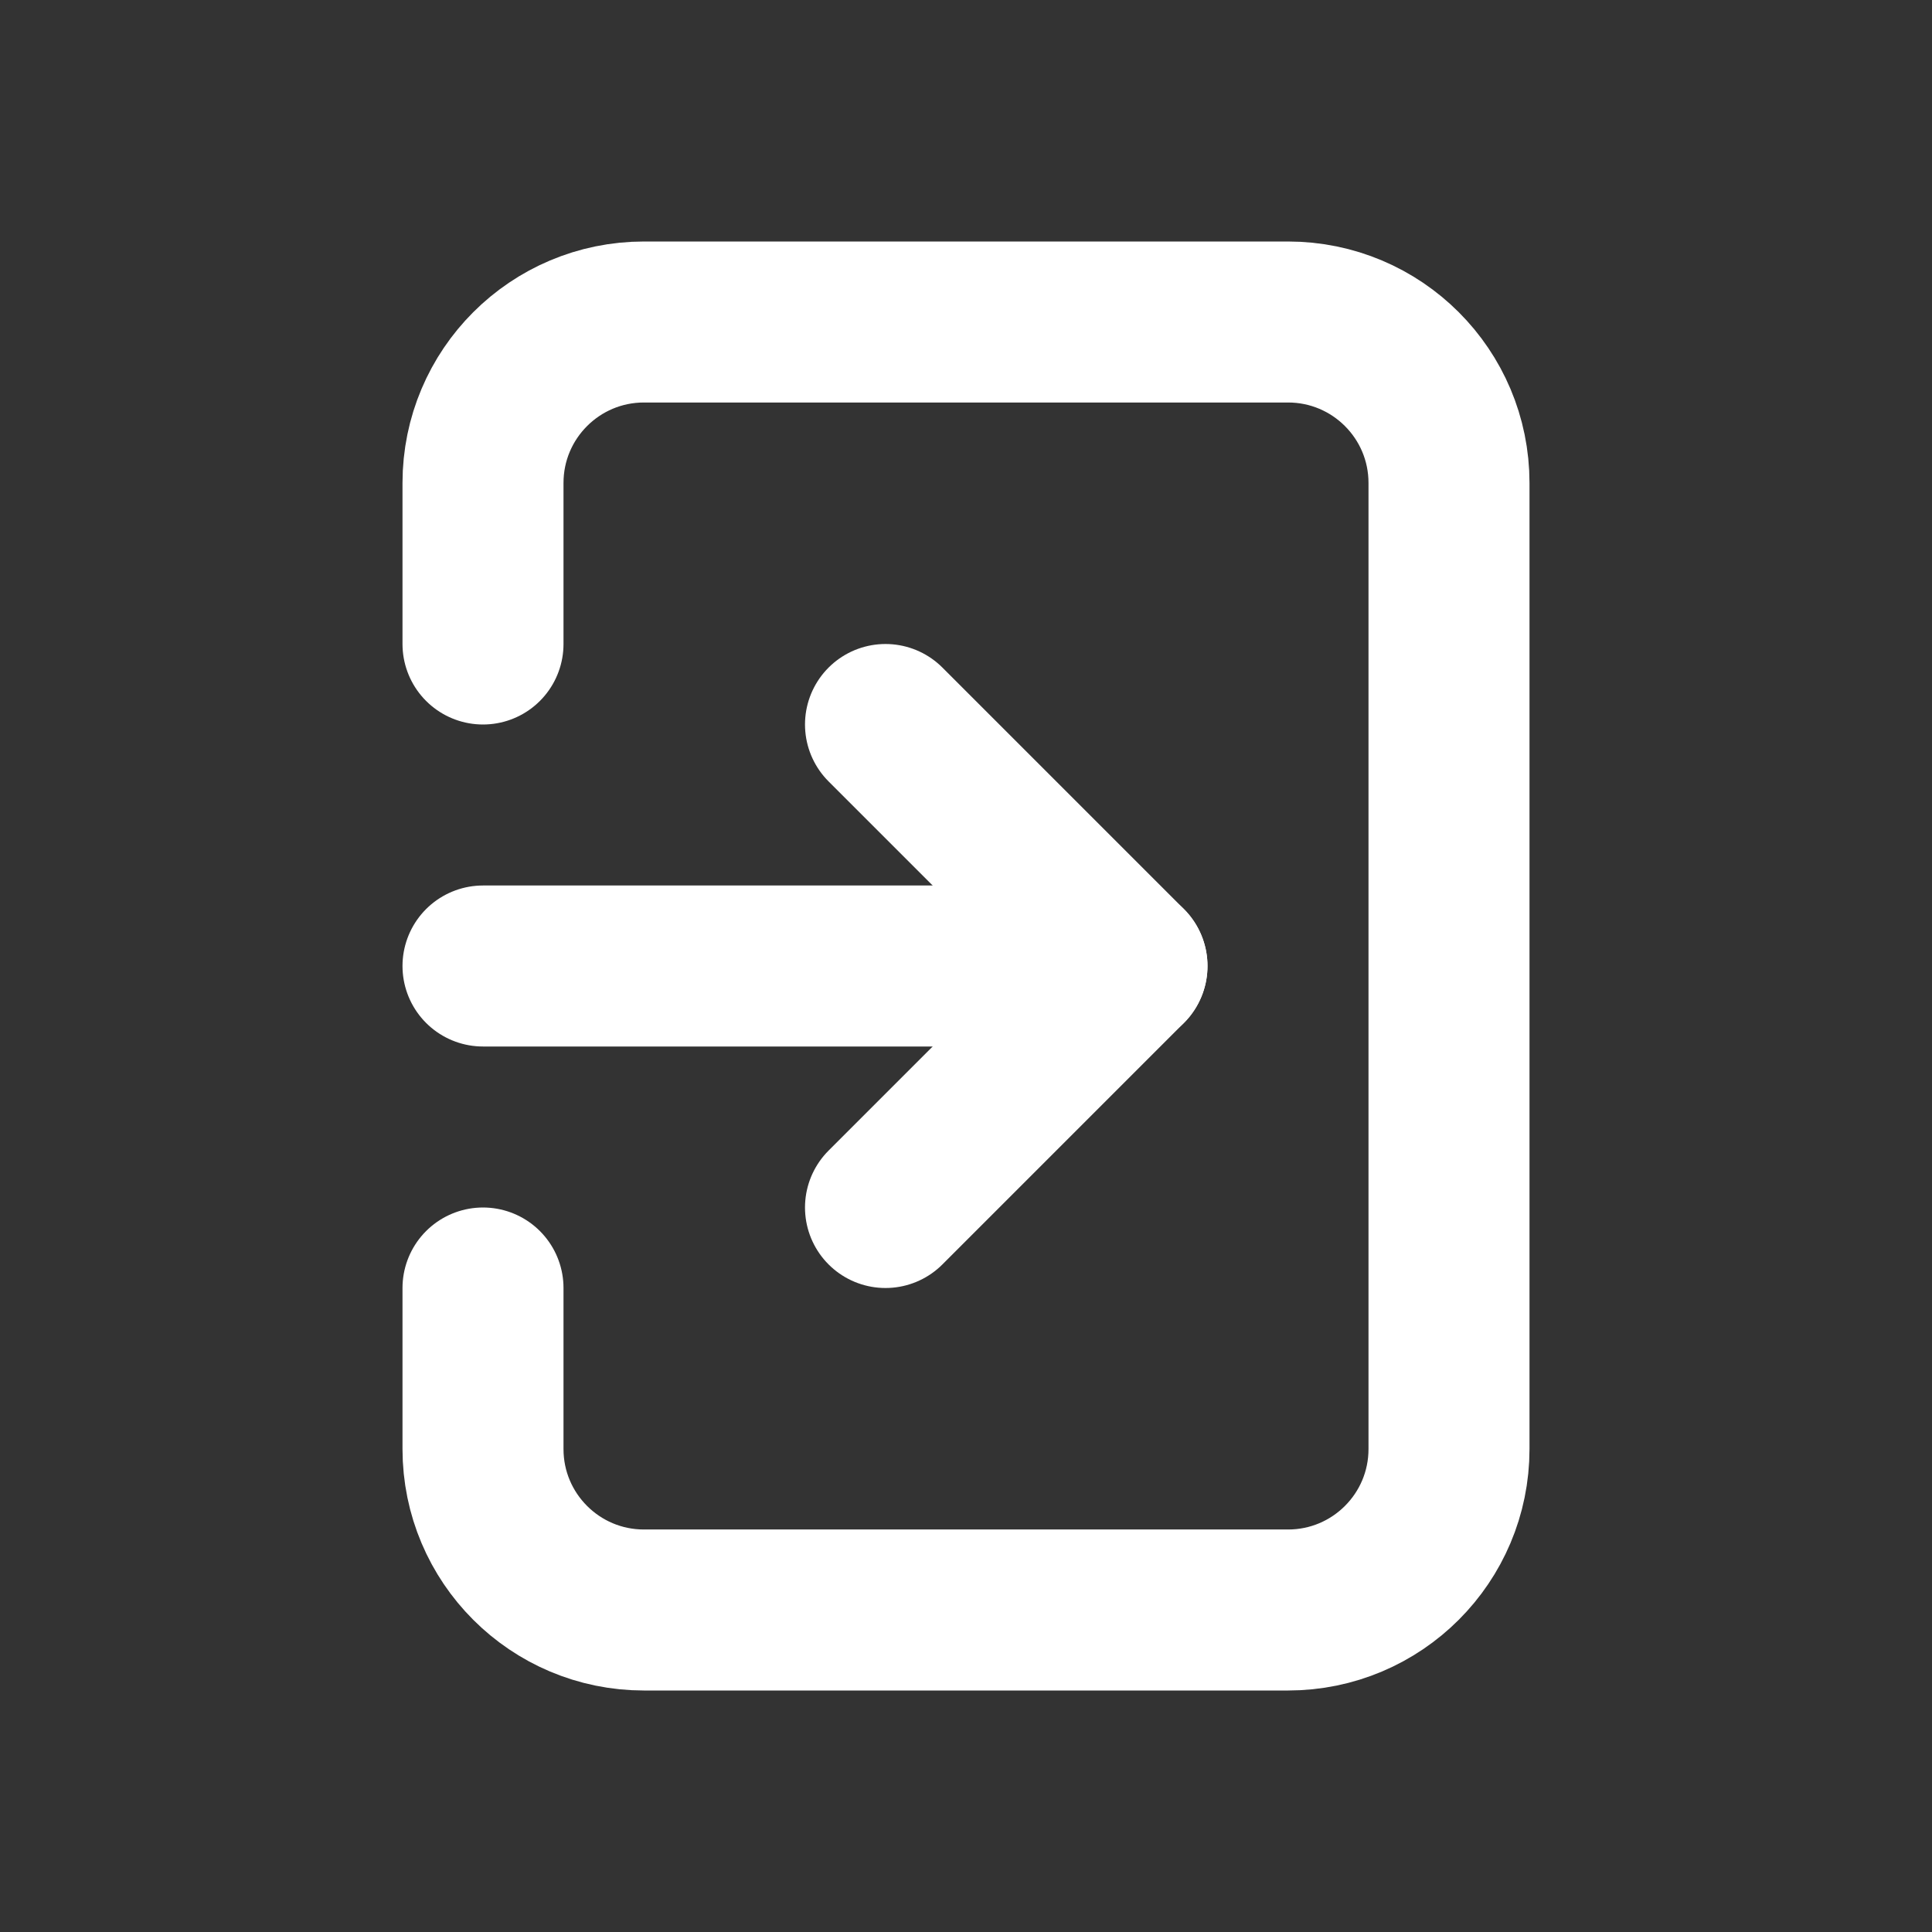
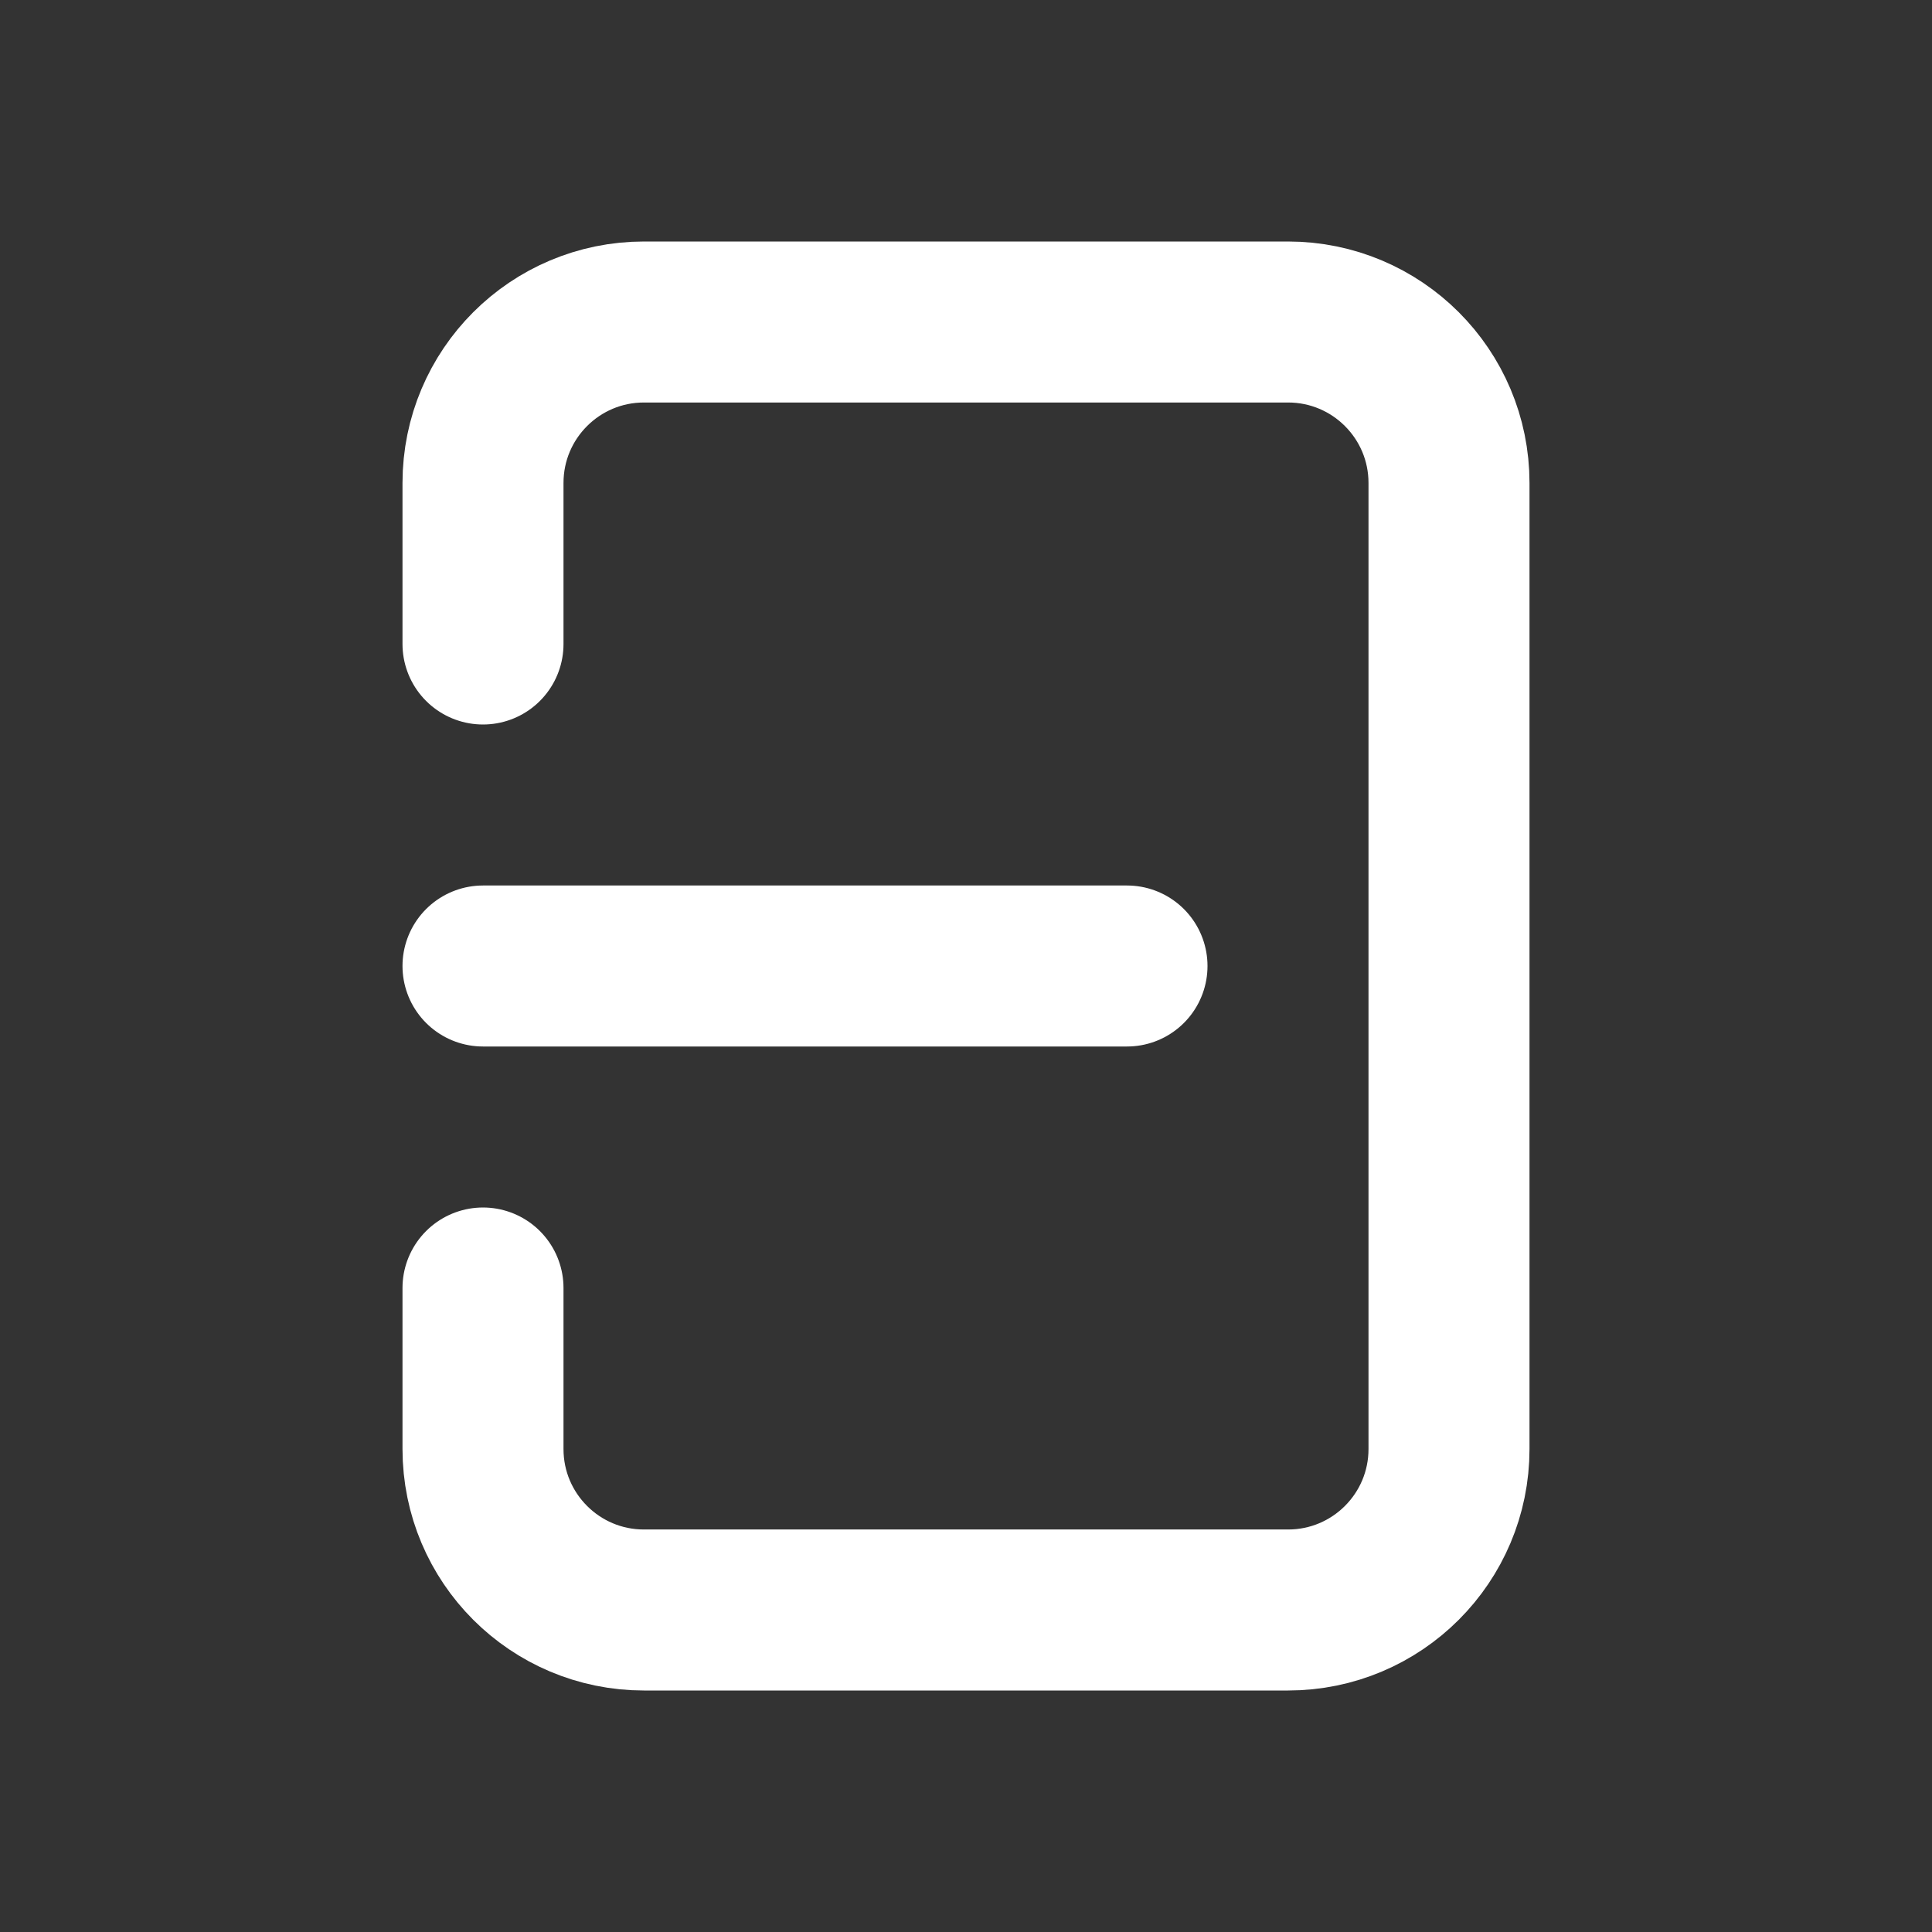
<svg xmlns="http://www.w3.org/2000/svg" width="24" height="24" viewBox="0 0 24 24" fill="none">
  <rect x="0" y="0" width="24" height="24" fill="#333333" stroke="none" />
  <g id="login">
-     <path id="Vector 33" d="M11 9L14 12L11 15" stroke="#ffffff" stroke-width="2" stroke-linecap="round" stroke-linejoin="round" />
    <path id="Vector 32" d="M14 12L6 12" stroke="#ffffff" stroke-width="2" stroke-linecap="round" stroke-linejoin="round" />
    <path id="Rectangle 54" d="M6 8V6C6 4.895 6.895 4 8 4H16C17.105 4 18 4.895 18 6V18C18 19.105 17.105 20 16 20H8C6.895 20 6 19.105 6 18V16" stroke="#ffffff" stroke-width="2" stroke-linecap="round" />
  </g>
</svg>